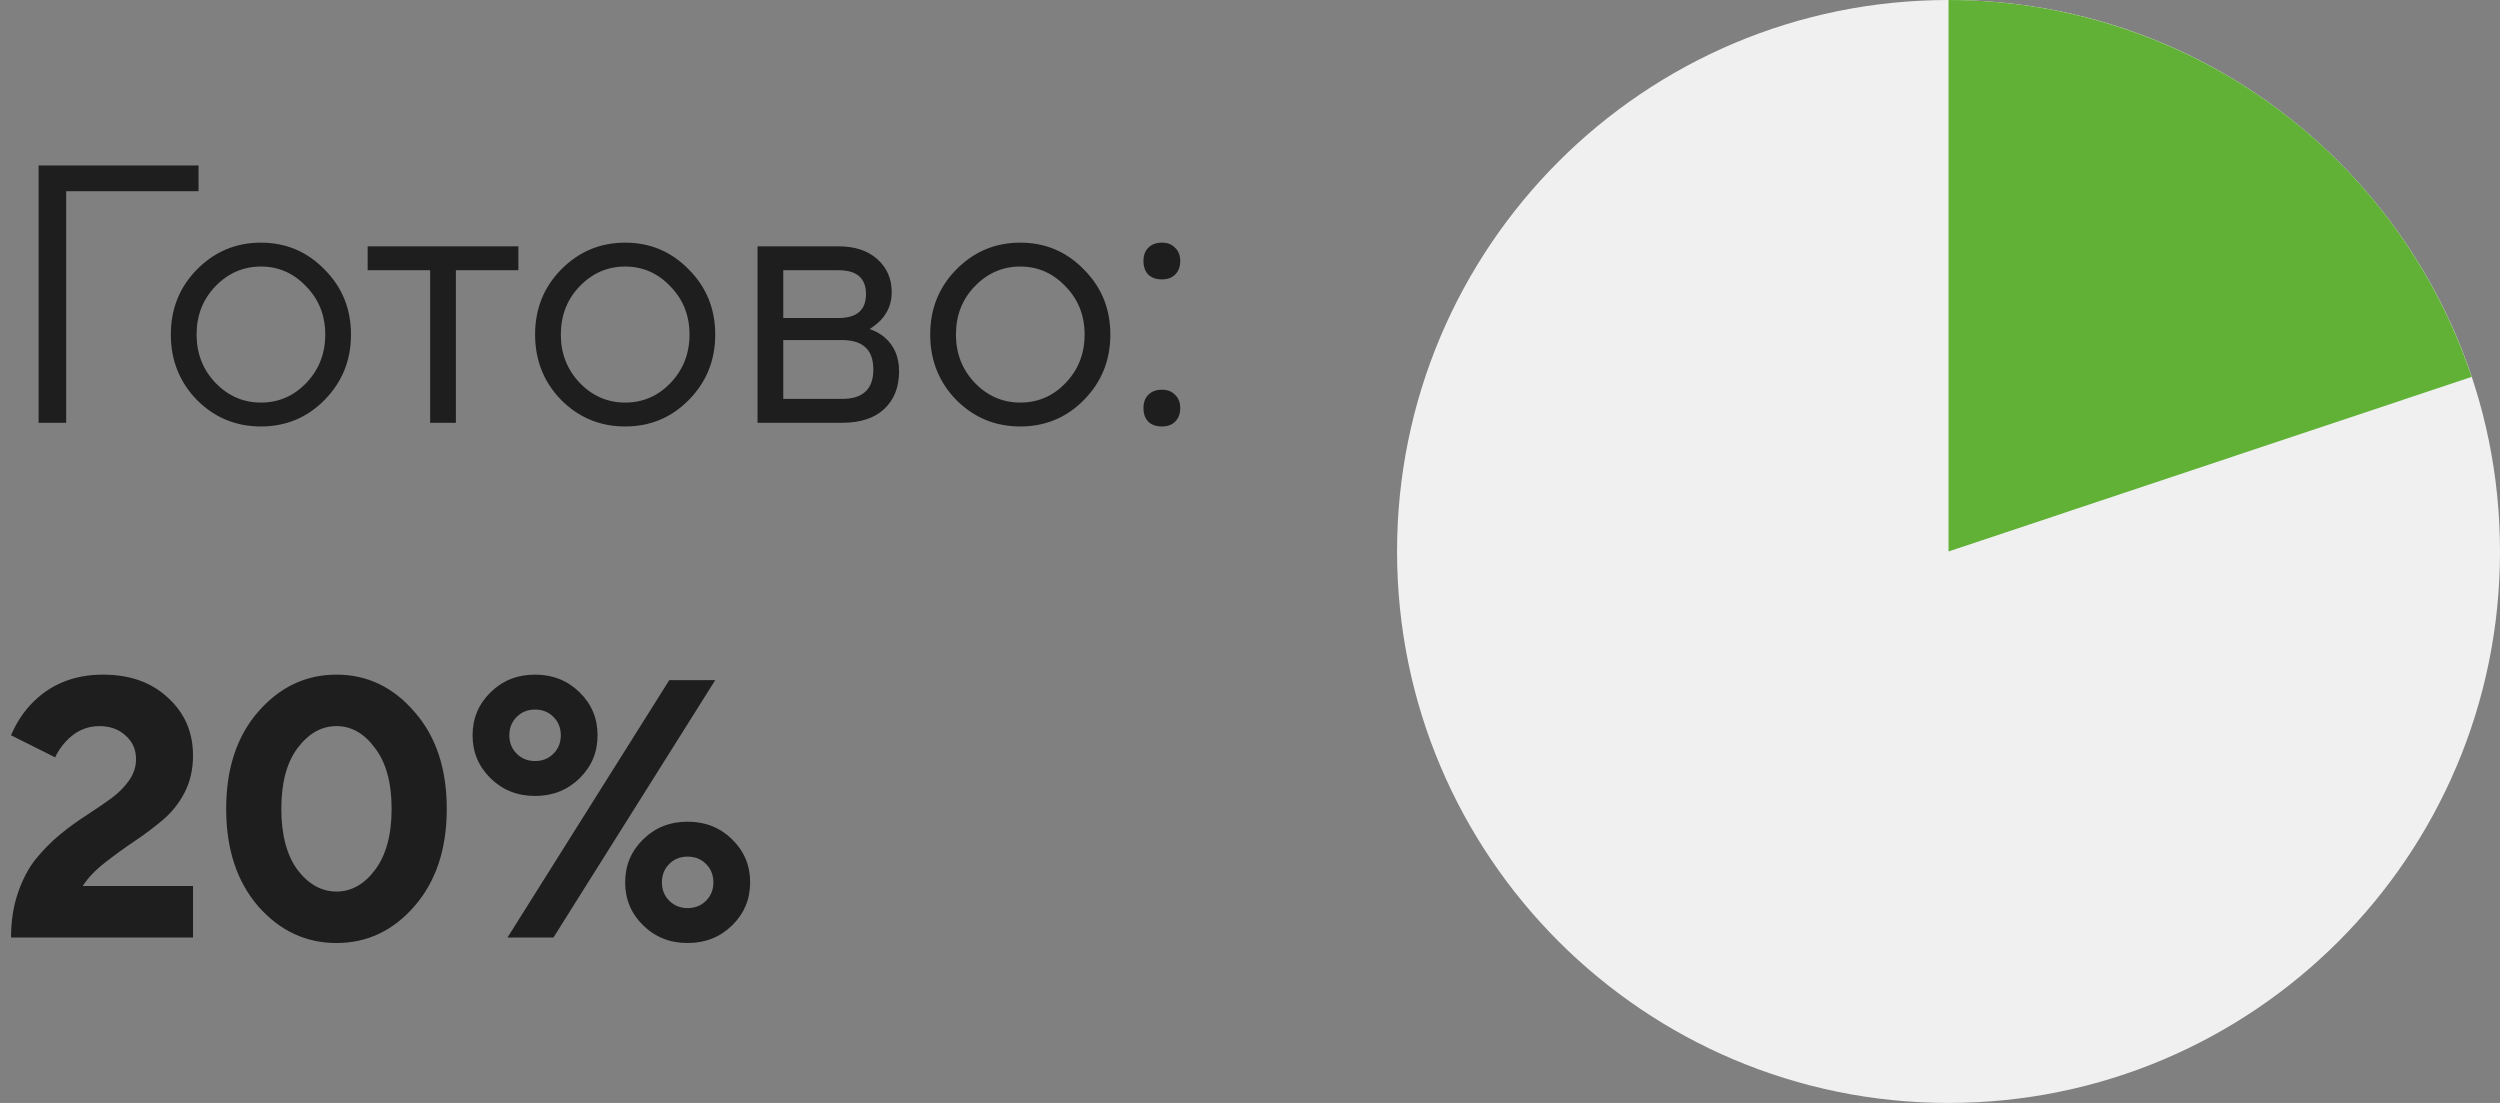
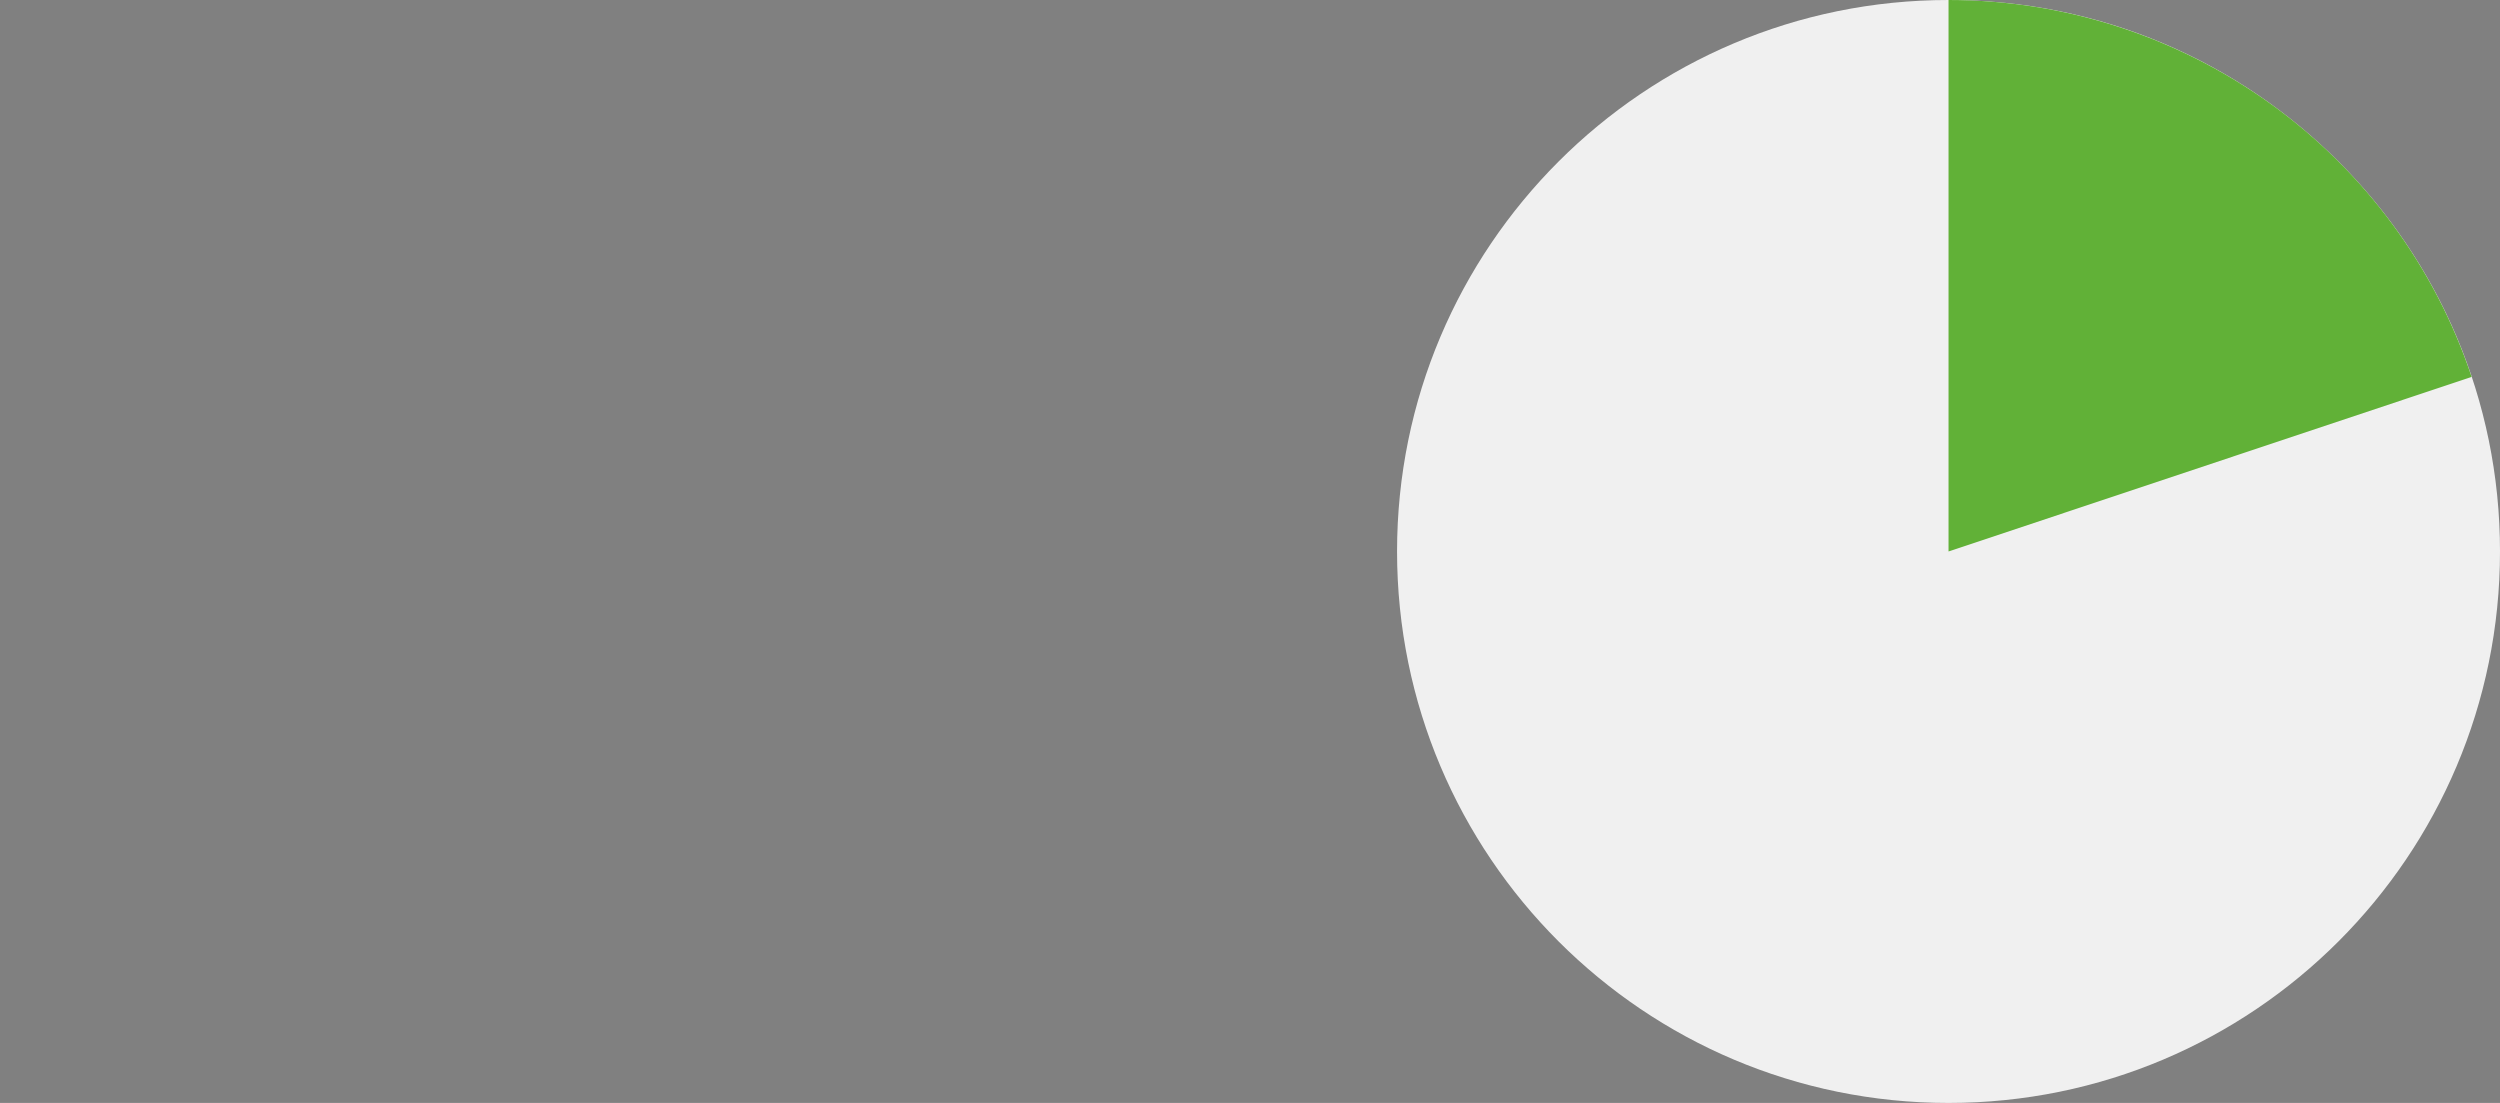
<svg xmlns="http://www.w3.org/2000/svg" width="136" height="60" viewBox="0 0 136 60" fill="none">
  <rect x="0" y="0" width="136" height="60" fill="#808080" stroke="none" />
  <g clip-path="url(#clip0_5324_2)">
-     <path d="M2.1 23V9H10.8V10.4H3.6V23H2.1ZM17.654 21.76C16.707 22.72 15.554 23.2 14.194 23.2C12.834 23.2 11.674 22.72 10.714 21.76C9.767 20.787 9.294 19.6 9.294 18.2C9.294 16.8 9.767 15.62 10.714 14.66C11.674 13.687 12.834 13.2 14.194 13.2C15.554 13.2 16.707 13.687 17.654 14.66C18.614 15.62 19.094 16.8 19.094 18.2C19.094 19.6 18.614 20.787 17.654 21.76ZM11.714 20.82C12.407 21.54 13.234 21.9 14.194 21.9C15.154 21.9 15.974 21.547 16.654 20.84C17.347 20.12 17.694 19.24 17.694 18.2C17.694 17.16 17.347 16.287 16.654 15.58C15.974 14.86 15.154 14.5 14.194 14.5C13.234 14.5 12.407 14.86 11.714 15.58C11.034 16.287 10.694 17.16 10.694 18.2C10.694 19.227 11.034 20.1 11.714 20.82ZM23.4 23V14.7H20V13.4H28.2V14.7H24.8V23H23.4ZM37.469 21.76C36.522 22.72 35.369 23.2 34.009 23.2C32.649 23.2 31.489 22.72 30.529 21.76C29.582 20.787 29.109 19.6 29.109 18.2C29.109 16.8 29.582 15.62 30.529 14.66C31.489 13.687 32.649 13.2 34.009 13.2C35.369 13.2 36.522 13.687 37.469 14.66C38.429 15.62 38.909 16.8 38.909 18.2C38.909 19.6 38.429 20.787 37.469 21.76ZM31.529 20.82C32.222 21.54 33.049 21.9 34.009 21.9C34.969 21.9 35.789 21.547 36.469 20.84C37.162 20.12 37.509 19.24 37.509 18.2C37.509 17.16 37.162 16.287 36.469 15.58C35.789 14.86 34.969 14.5 34.009 14.5C33.049 14.5 32.222 14.86 31.529 15.58C30.849 16.287 30.509 17.16 30.509 18.2C30.509 19.227 30.849 20.1 31.529 20.82ZM41.21 23V13.4H45.61C46.504 13.4 47.21 13.633 47.73 14.1C48.25 14.567 48.51 15.167 48.51 15.9C48.51 16.487 48.31 16.993 47.91 17.42C47.737 17.593 47.537 17.753 47.31 17.9C47.617 18.007 47.884 18.153 48.11 18.34C48.644 18.793 48.91 19.413 48.91 20.2C48.91 21.067 48.637 21.753 48.09 22.26C47.557 22.753 46.797 23 45.81 23H41.21ZM42.61 17.3H45.61C46.61 17.3 47.11 16.867 47.11 16C47.11 15.133 46.61 14.7 45.61 14.7H42.61V17.3ZM42.61 21.7H45.81C46.944 21.7 47.51 21.167 47.51 20.1C47.51 19.033 46.944 18.5 45.81 18.5H42.61V21.7ZM58.963 21.76C58.017 22.72 56.863 23.2 55.503 23.2C54.143 23.2 52.983 22.72 52.023 21.76C51.077 20.787 50.603 19.6 50.603 18.2C50.603 16.8 51.077 15.62 52.023 14.66C52.983 13.687 54.143 13.2 55.503 13.2C56.863 13.2 58.017 13.687 58.963 14.66C59.923 15.62 60.403 16.8 60.403 18.2C60.403 19.6 59.923 20.787 58.963 21.76ZM53.023 20.82C53.717 21.54 54.543 21.9 55.503 21.9C56.463 21.9 57.283 21.547 57.963 20.84C58.657 20.12 59.003 19.24 59.003 18.2C59.003 17.16 58.657 16.287 57.963 15.58C57.283 14.86 56.463 14.5 55.503 14.5C54.543 14.5 53.717 14.86 53.023 15.58C52.343 16.287 52.003 17.16 52.003 18.2C52.003 19.227 52.343 20.1 53.023 20.82ZM62.465 22.94C62.291 22.753 62.205 22.507 62.205 22.2C62.205 21.893 62.291 21.653 62.465 21.48C62.651 21.293 62.898 21.2 63.205 21.2C63.511 21.2 63.752 21.293 63.925 21.48C64.112 21.653 64.205 21.893 64.205 22.2C64.205 22.507 64.112 22.753 63.925 22.94C63.752 23.113 63.511 23.2 63.205 23.2C62.898 23.2 62.651 23.113 62.465 22.94ZM62.465 14.94C62.291 14.753 62.205 14.507 62.205 14.2C62.205 13.893 62.291 13.653 62.465 13.48C62.651 13.293 62.898 13.2 63.205 13.2C63.511 13.2 63.752 13.293 63.925 13.48C64.112 13.653 64.205 13.893 64.205 14.2C64.205 14.507 64.112 14.753 63.925 14.94C63.752 15.113 63.511 15.2 63.205 15.2C62.898 15.2 62.651 15.113 62.465 14.94ZM4.5 48.2H10.5V51H0.6C0.6 50.107 0.727 49.293 0.98 48.56C1.233 47.827 1.553 47.22 1.94 46.74C2.34 46.247 2.78 45.8 3.26 45.4C3.753 45 4.24 44.647 4.72 44.34C5.213 44.02 5.653 43.72 6.04 43.44C6.44 43.147 6.767 42.82 7.02 42.46C7.273 42.1 7.4 41.713 7.4 41.3C7.4 40.78 7.213 40.353 6.84 40.02C6.467 39.673 5.987 39.5 5.4 39.5C4.693 39.5 4.08 39.787 3.56 40.36C3.32 40.627 3.133 40.907 3 41.2L0.6 40C0.867 39.373 1.213 38.827 1.64 38.36C2.667 37.253 3.987 36.7 5.6 36.7C7.067 36.7 8.247 37.12 9.14 37.96C10.047 38.787 10.5 39.833 10.5 41.1C10.5 41.847 10.347 42.52 10.04 43.12C9.733 43.707 9.333 44.207 8.84 44.62C8.347 45.033 7.84 45.413 7.32 45.76C6.8 46.107 6.267 46.493 5.72 46.92C5.187 47.333 4.78 47.76 4.5 48.2ZM16.184 47.32C16.784 48.107 17.491 48.5 18.304 48.5C19.117 48.5 19.817 48.107 20.404 47.32C21.004 46.52 21.304 45.413 21.304 44C21.304 42.587 21.004 41.487 20.404 40.7C19.817 39.9 19.117 39.5 18.304 39.5C17.491 39.5 16.784 39.9 16.184 40.7C15.597 41.487 15.304 42.587 15.304 44C15.304 45.413 15.597 46.52 16.184 47.32ZM22.544 49.3C21.384 50.633 19.971 51.3 18.304 51.3C16.637 51.3 15.217 50.633 14.044 49.3C12.884 47.953 12.304 46.187 12.304 44C12.304 41.813 12.884 40.053 14.044 38.72C15.217 37.373 16.637 36.7 18.304 36.7C19.971 36.7 21.384 37.373 22.544 38.72C23.717 40.053 24.304 41.813 24.304 44C24.304 46.187 23.717 47.953 22.544 49.3ZM27.608 51L36.408 37H38.908L30.108 51H27.608ZM36.408 49C36.675 49.267 37.008 49.4 37.408 49.4C37.808 49.4 38.141 49.267 38.408 49C38.675 48.733 38.808 48.4 38.808 48C38.808 47.6 38.675 47.267 38.408 47C38.141 46.733 37.808 46.6 37.408 46.6C37.008 46.6 36.675 46.733 36.408 47C36.141 47.267 36.008 47.6 36.008 48C36.008 48.4 36.141 48.733 36.408 49ZM34.988 50.34C34.335 49.7 34.008 48.92 34.008 48C34.008 47.08 34.335 46.3 34.988 45.66C35.641 45.02 36.448 44.7 37.408 44.7C38.368 44.7 39.175 45.02 39.828 45.66C40.481 46.3 40.808 47.08 40.808 48C40.808 48.92 40.481 49.7 39.828 50.34C39.175 50.98 38.368 51.3 37.408 51.3C36.448 51.3 35.641 50.98 34.988 50.34ZM28.108 39C27.841 39.267 27.708 39.6 27.708 40C27.708 40.4 27.841 40.733 28.108 41C28.375 41.267 28.708 41.4 29.108 41.4C29.508 41.4 29.841 41.267 30.108 41C30.375 40.733 30.508 40.4 30.508 40C30.508 39.6 30.375 39.267 30.108 39C29.841 38.733 29.508 38.6 29.108 38.6C28.708 38.6 28.375 38.733 28.108 39ZM26.688 42.34C26.035 41.7 25.708 40.92 25.708 40C25.708 39.08 26.035 38.3 26.688 37.66C27.341 37.02 28.148 36.7 29.108 36.7C30.068 36.7 30.875 37.02 31.528 37.66C32.181 38.3 32.508 39.08 32.508 40C32.508 40.92 32.181 41.7 31.528 42.34C30.875 42.98 30.068 43.3 29.108 43.3C28.148 43.3 27.341 42.98 26.688 42.34Z" fill="#1E1E1E" />
    <path d="M136 30C136 13.431 122.569 0 106 0C89.431 0 76 13.431 76 30C76 46.569 89.431 60 106 60C122.569 60 136 46.569 136 30Z" fill="#F0F0F0" />
    <path d="M106 0C112.295 -2.7515e-07 118.43 1.98 123.537 5.66C128.644 9.339 132.464 14.532 134.457 20.503L106 30V0Z" fill="#61B137" />
  </g>
  <defs>
    <clipPath id="clip0_5324_2">
      <rect width="136" height="60" fill="white" />
    </clipPath>
  </defs>
</svg>